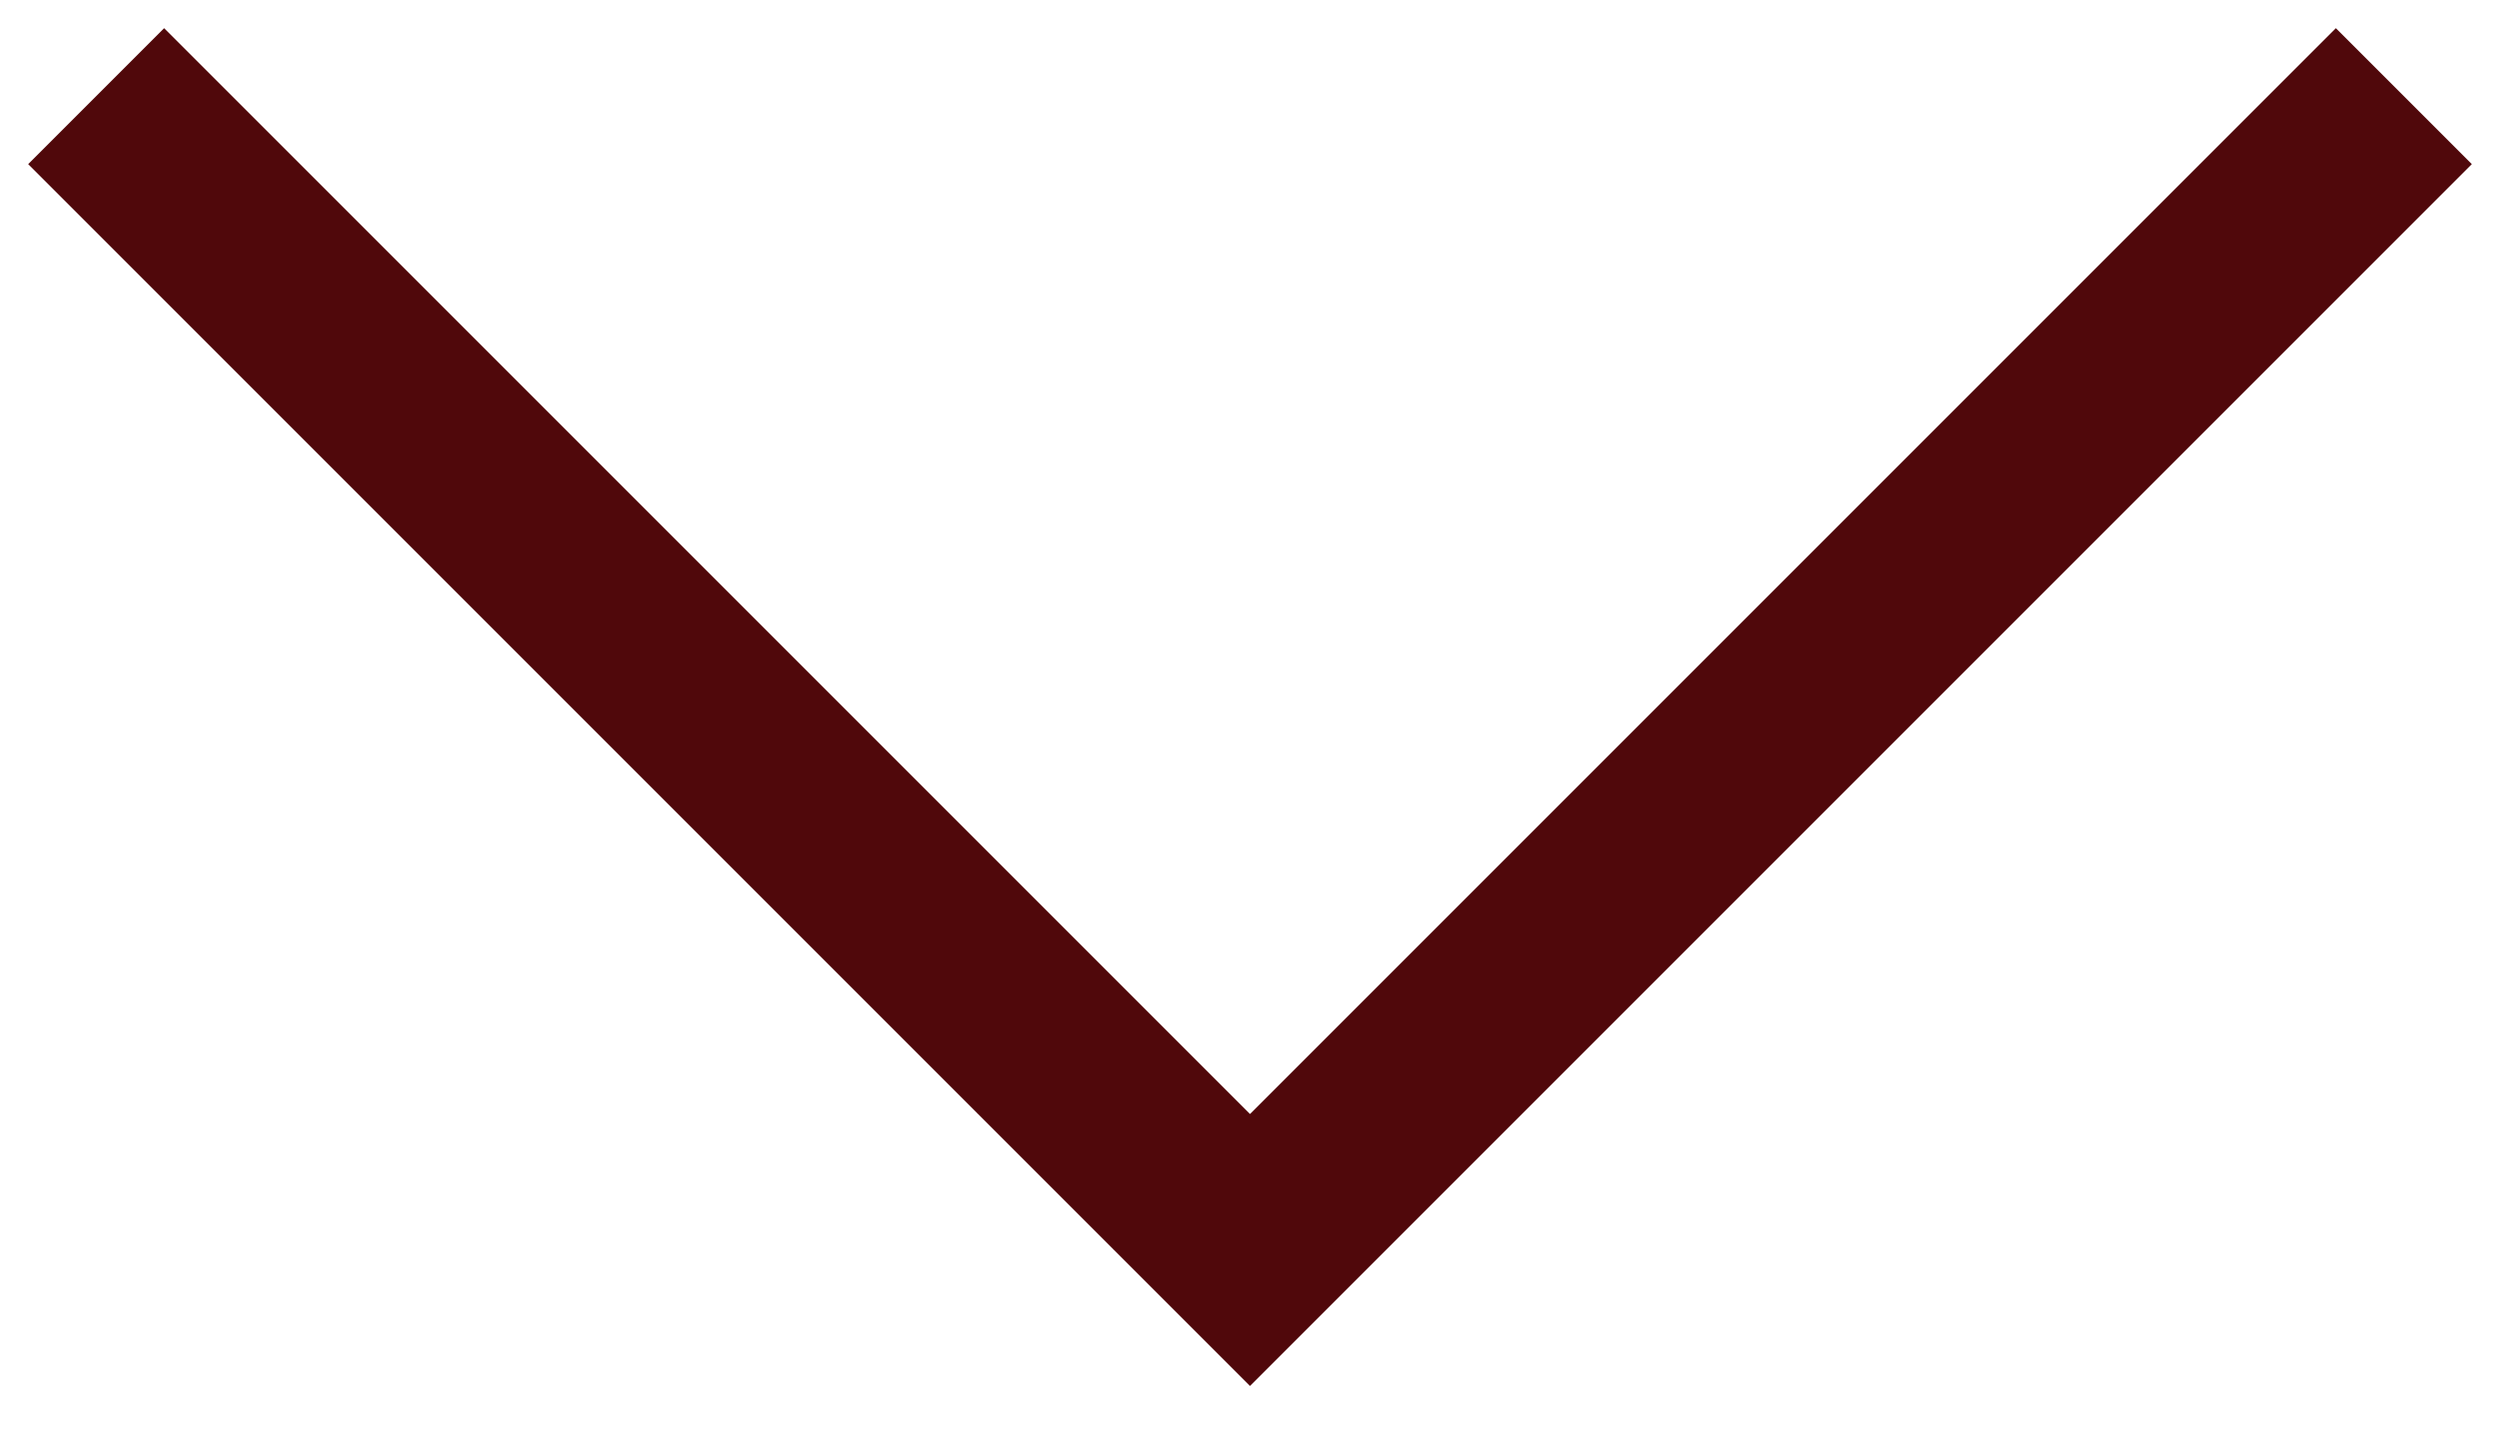
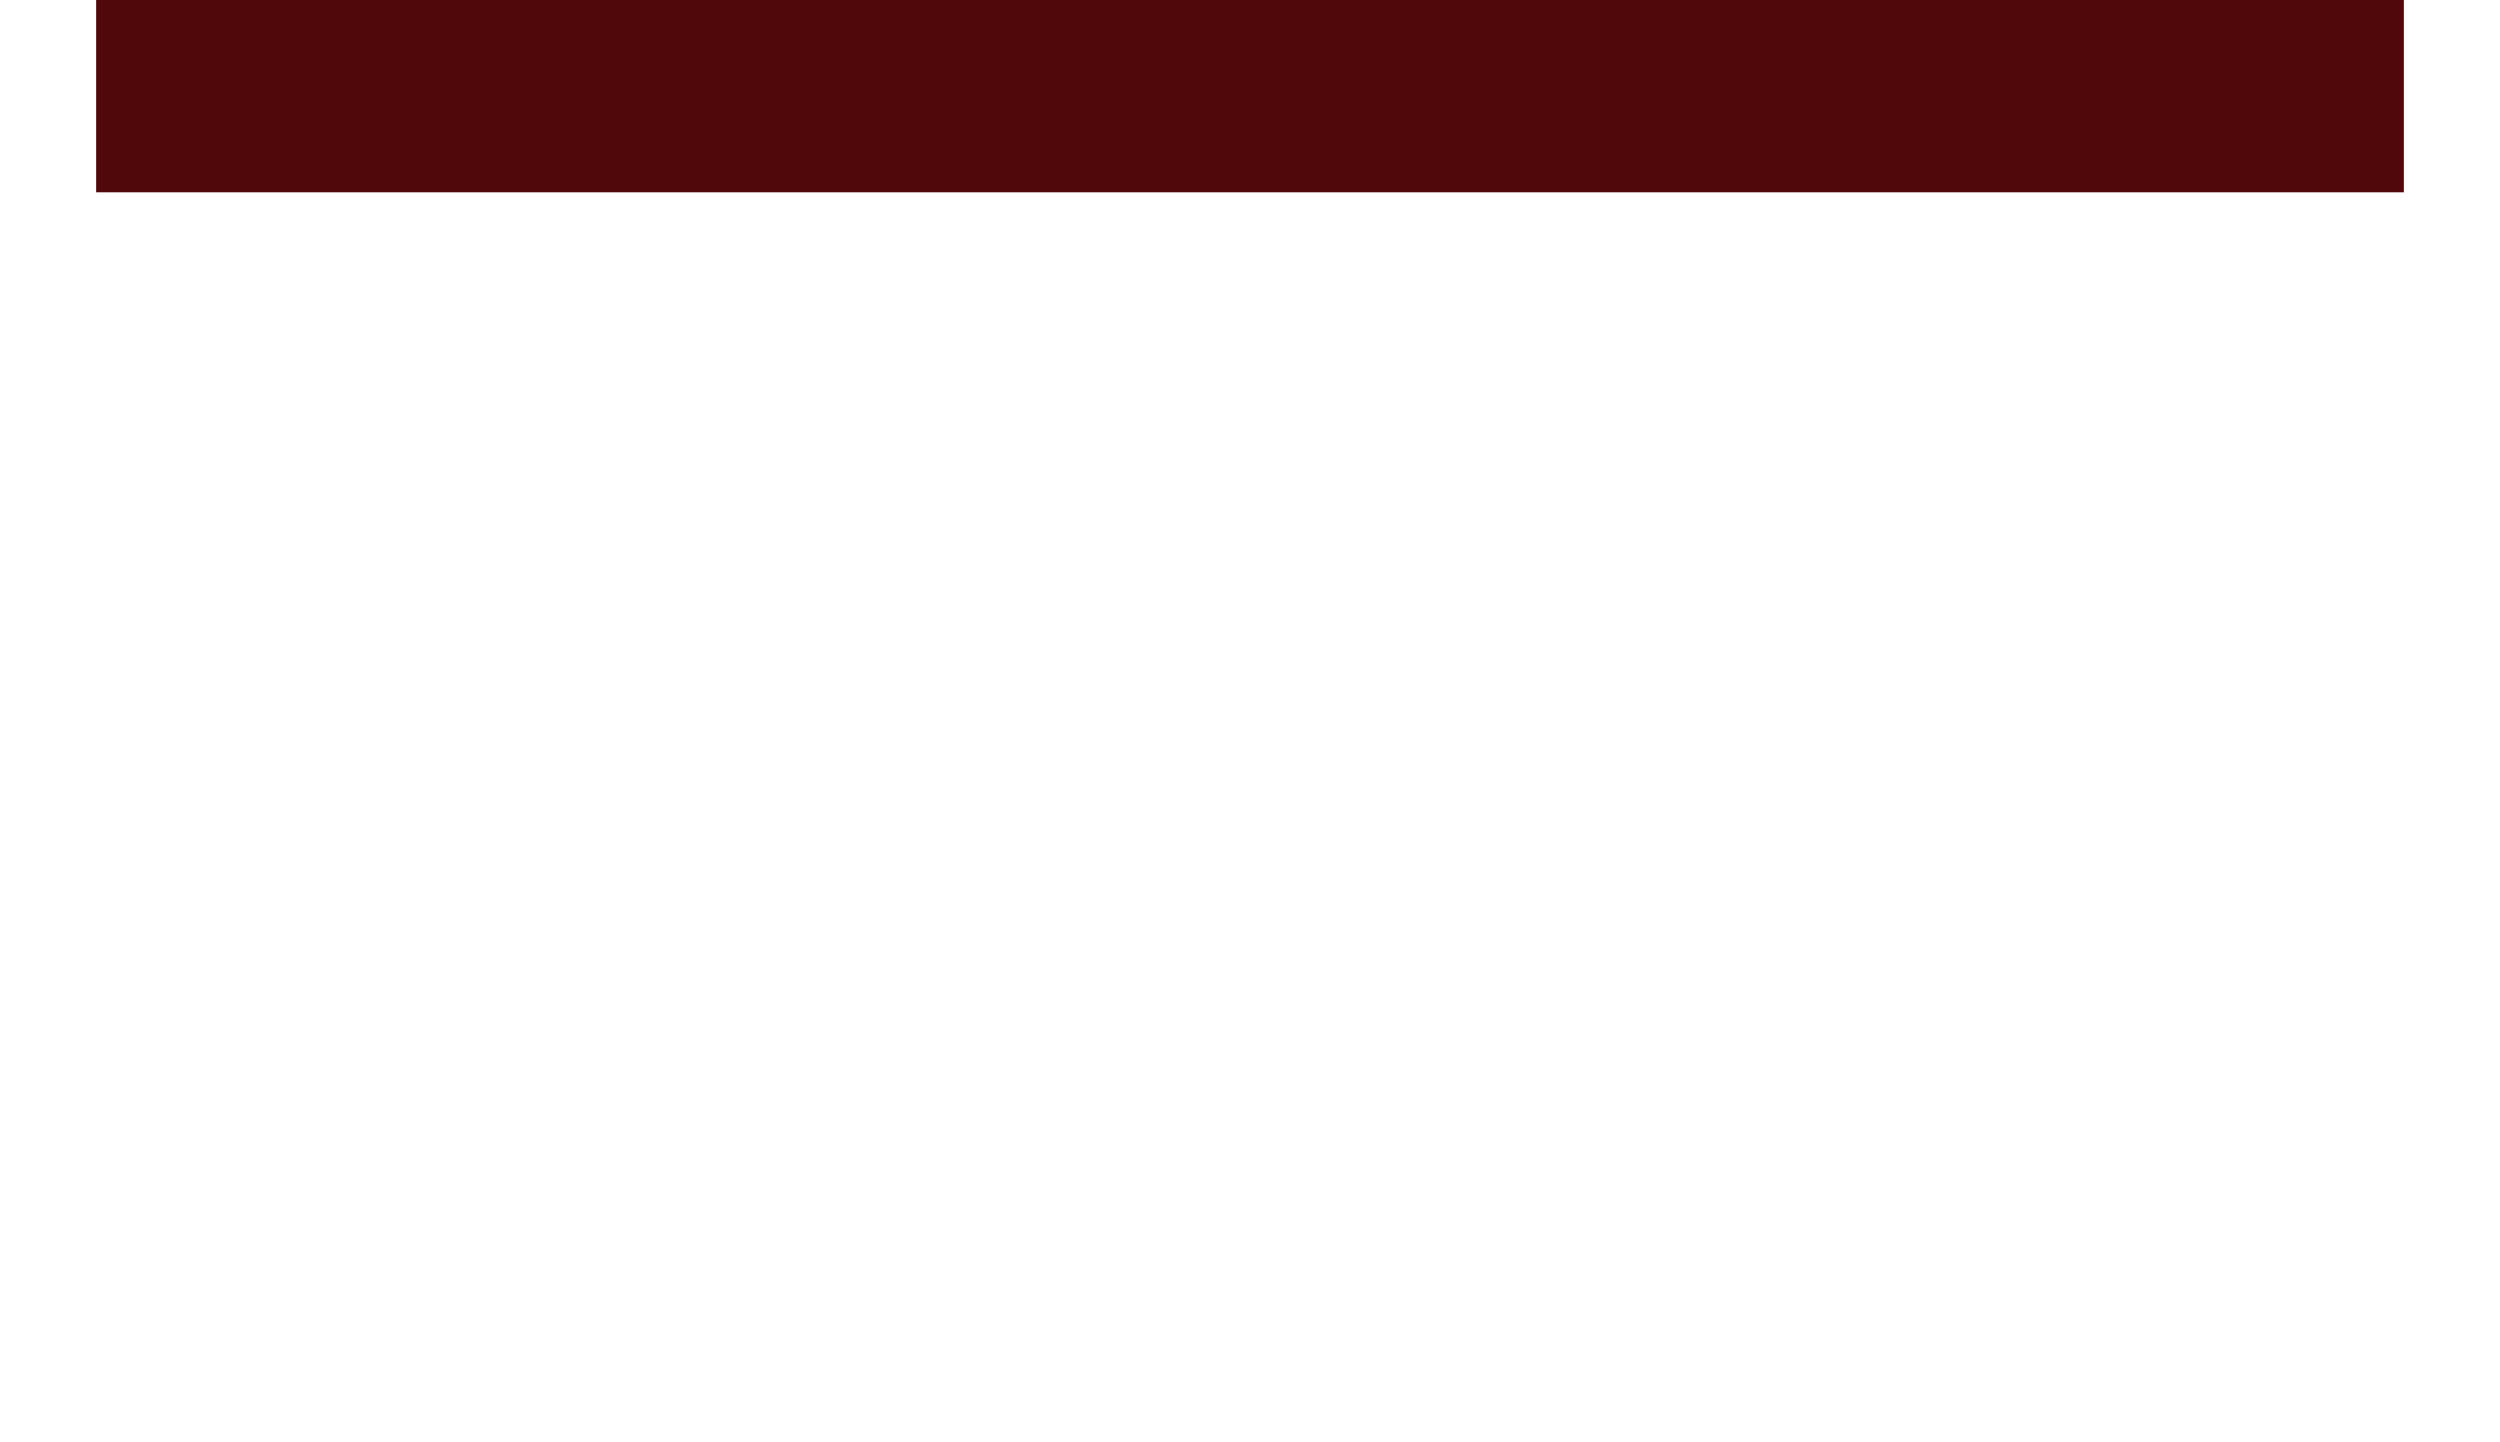
<svg xmlns="http://www.w3.org/2000/svg" width="26" height="15" viewBox="0 0 26 15" fill="none">
-   <path d="M25 1L13 13L1 1" stroke="#50080B" stroke-width="2" />
+   <path d="M25 1L1 1" stroke="#50080B" stroke-width="2" />
</svg>